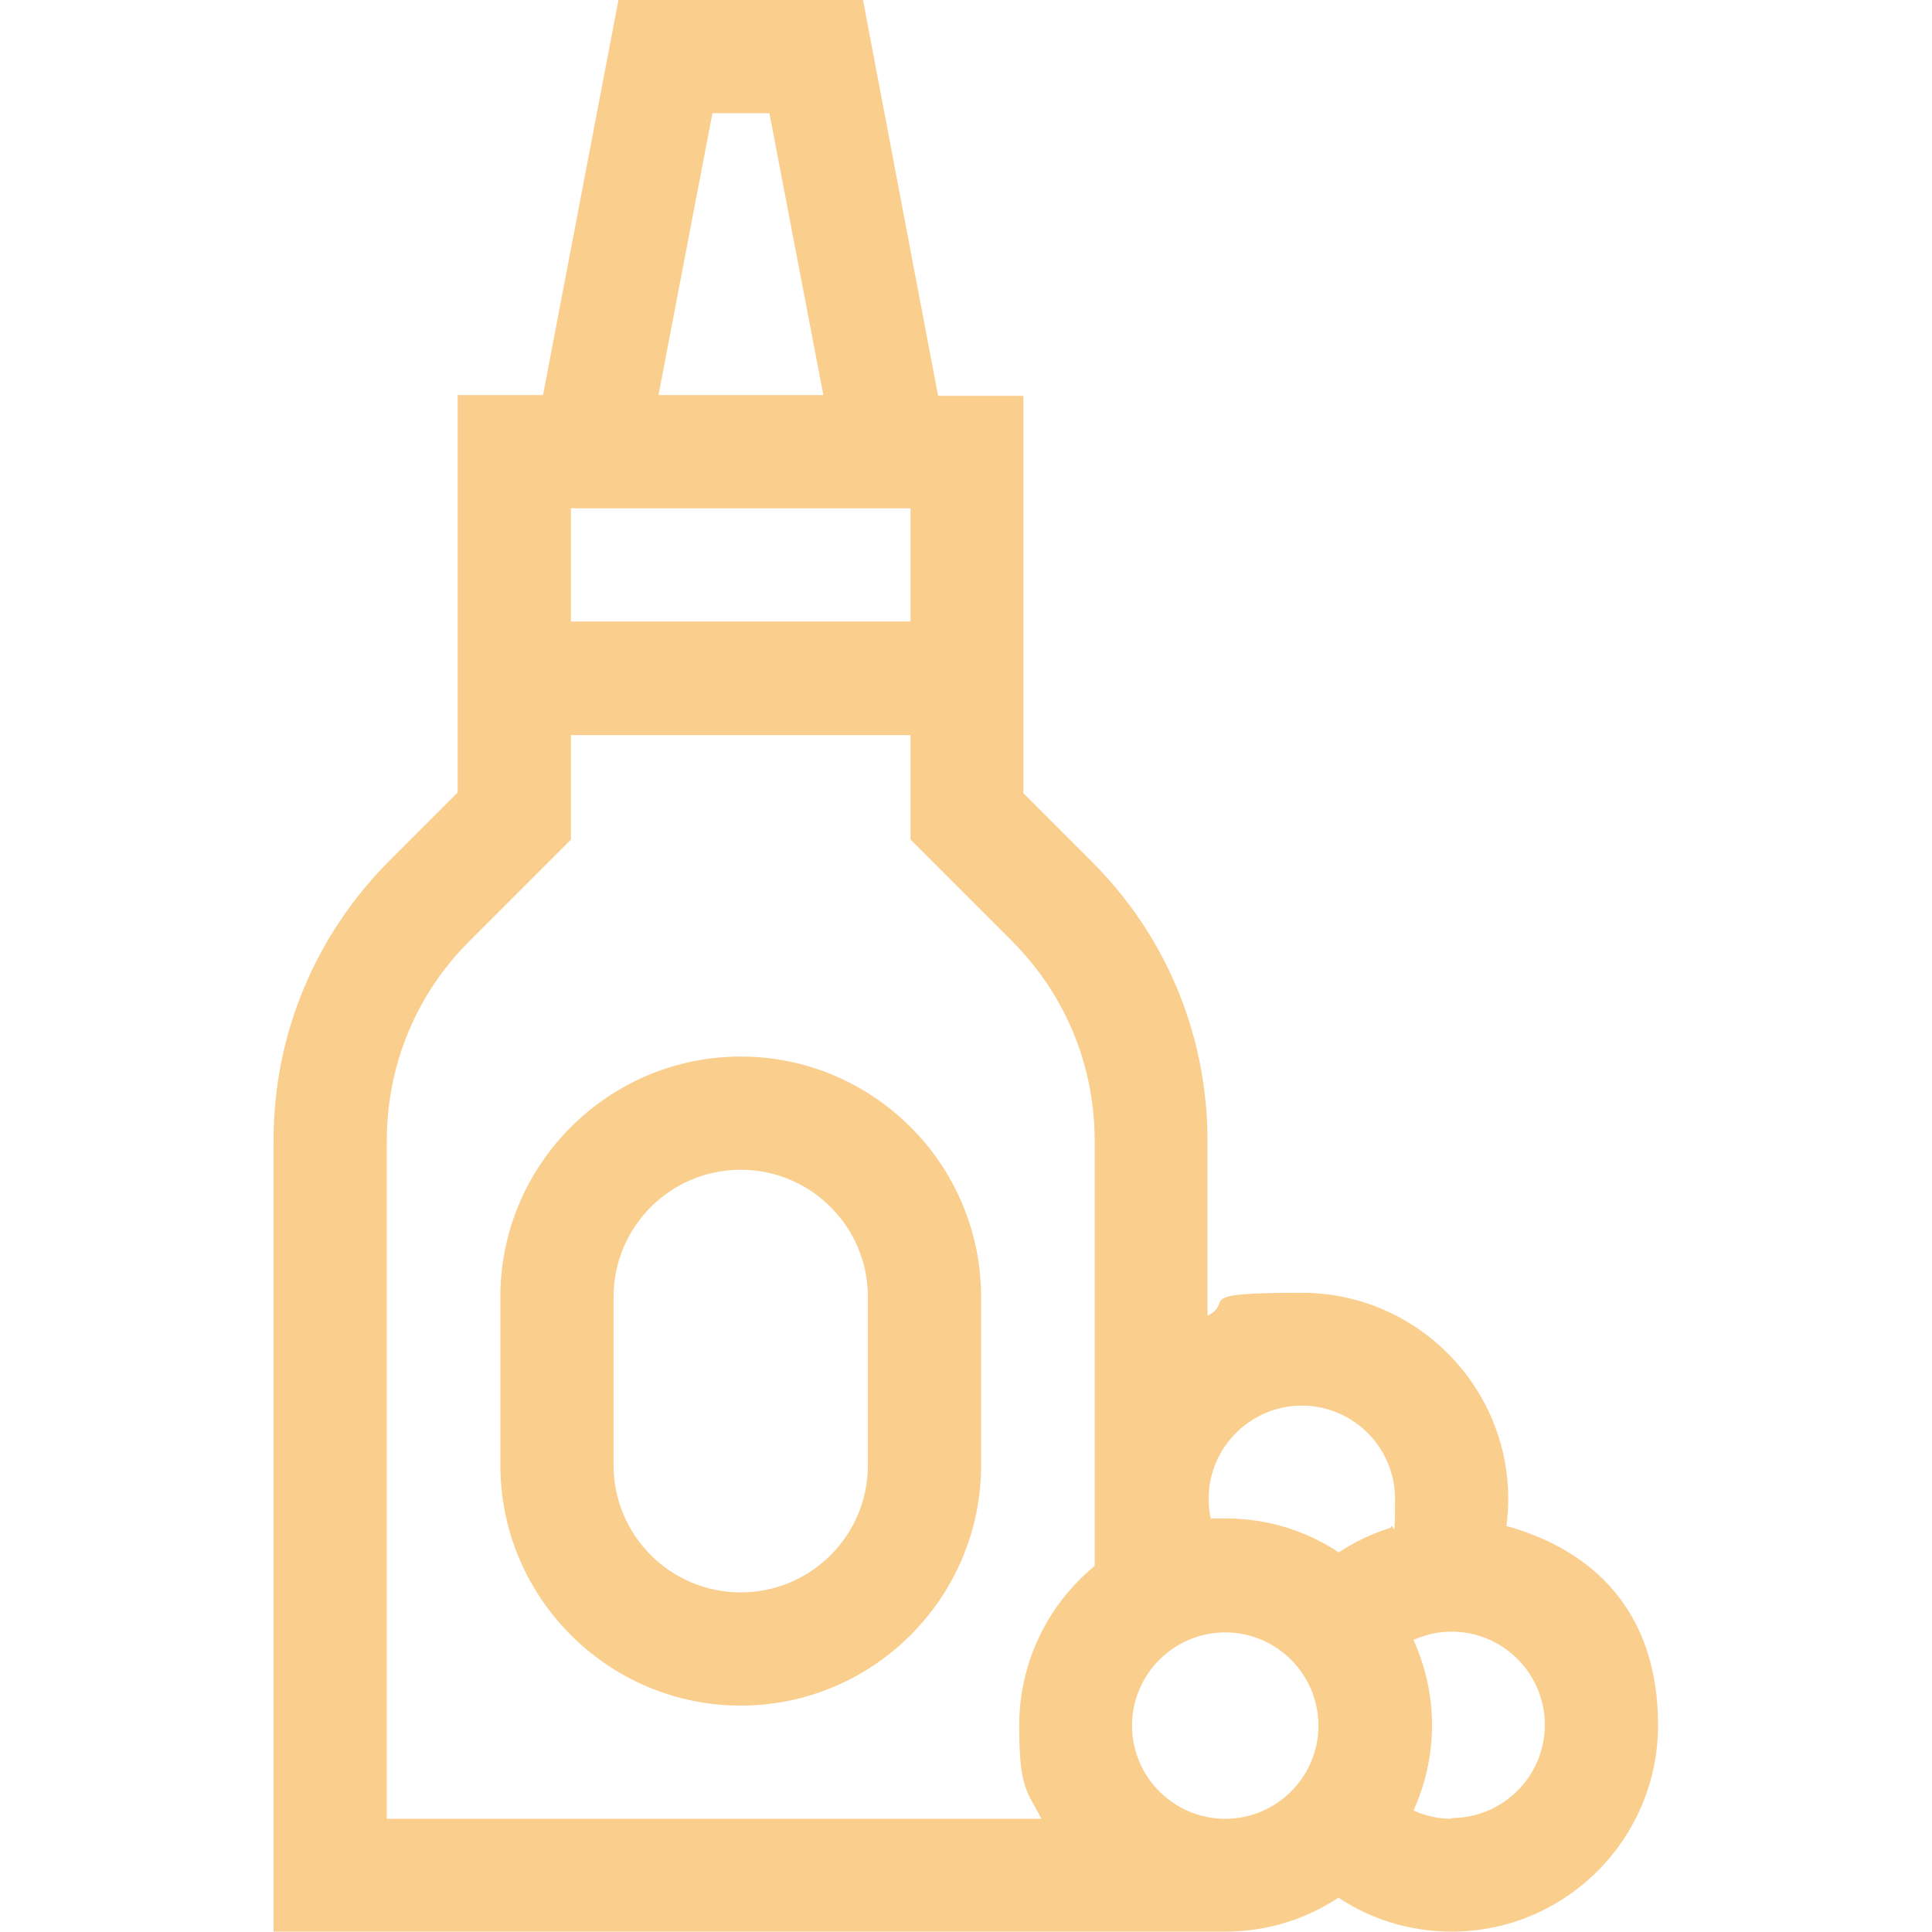
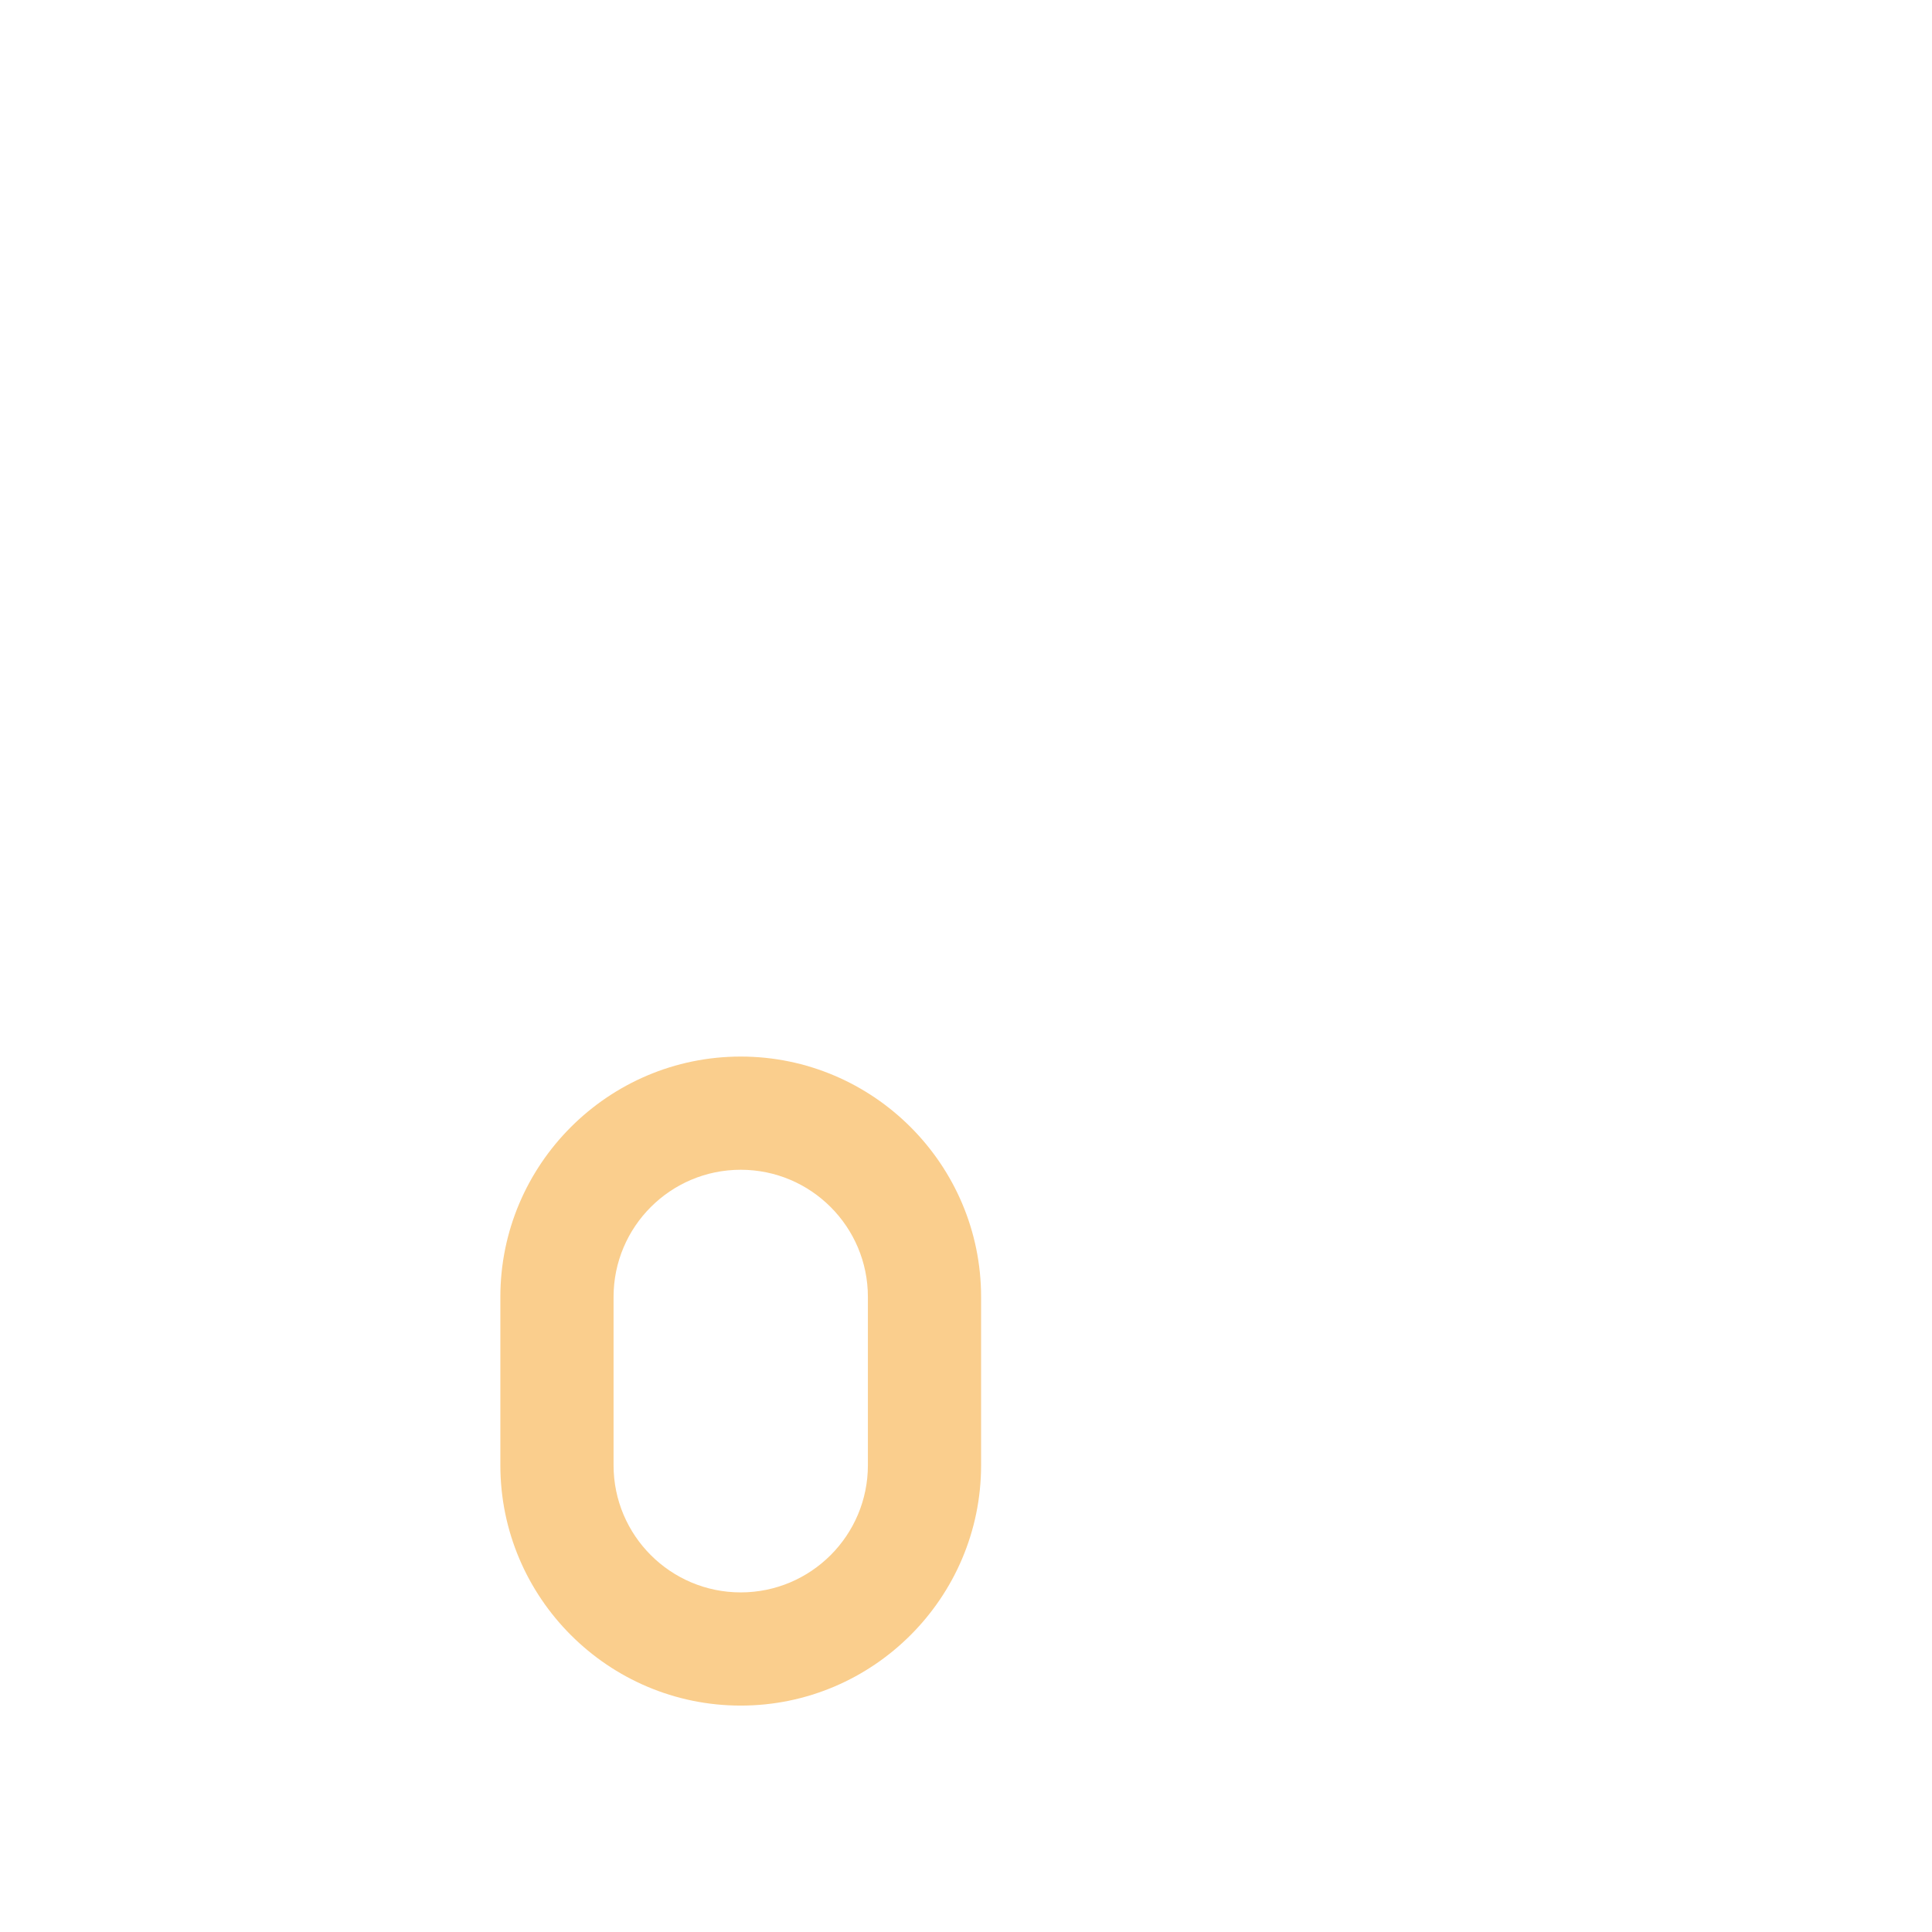
<svg xmlns="http://www.w3.org/2000/svg" id="Capa_1" version="1.1" viewBox="0 0 512 512">
  <defs>
    <style>
      .st0 {
        fill: #face8d;
      }
    </style>
  </defs>
  <path class="st0" d="M196.3,280c-35.1,0-63.7,28.6-63.7,63.7v44.6c0,35.1,28.6,63.7,63.7,63.7s63.7-28.6,63.7-63.7v-44.6c0-35.1-28.6-63.7-63.7-63.7h0ZM230,388.3c0,18.6-15.1,33.7-33.7,33.7s-33.7-15.1-33.7-33.7v-44.6c0-18.6,15.1-33.7,33.7-33.7s33.7,15.1,33.7,33.7v44.6Z" />
-   <path class="st0" d="M399.2,404.5c.3-2.4.5-4.8.5-7.2,0-30.2-24.6-54.7-54.7-54.7s-17.5,2.2-25,6.1v-46.3c0-28-10.9-54.4-30.8-74.2l-18-18v-105.3h-22.6L228.7,0h-64.8l-20,104.7h-22.6v105.3l-18,18c-19.8,19.8-30.8,46.2-30.8,74.2v209.7h252.2c11.1,0,21.4-3.3,30-9,8.6,5.7,18.9,9,30,9,30.2,0,54.7-24.6,54.7-54.7s-17.1-46.4-40.2-52.8h0ZM345,372.5c13.6,0,24.7,11.1,24.7,24.7s-.4,5.3-1.2,7.7c-4.9,1.5-9.5,3.7-13.7,6.5-8.6-5.7-18.9-9-30-9s-2.6,0-3.9.2c-.4-1.7-.6-3.5-.6-5.4,0-13.6,11.1-24.7,24.7-24.7h0ZM151.3,134.7h90v30h-90v-30ZM188.7,30h15.2l14.3,74.7h-43.7l14.3-74.7ZM102.5,302.3c0-20,7.8-38.9,22-53l26.8-26.8v-27.7h90v27.7l26.8,26.8c14.2,14.2,22,33,22,53v112.7c-12.2,10-20,25.3-20,42.3s2.1,17.3,5.9,24.7H102.5v-179.7ZM324.7,482c-13.6,0-24.7-11.1-24.7-24.7s11.1-24.7,24.7-24.7,24.7,11.1,24.7,24.7-11.1,24.7-24.7,24.7ZM384.7,482c-3.6,0-7-.8-10.1-2.2,3.1-6.9,4.9-14.5,4.9-22.6s-1.8-15.7-4.9-22.6c3.1-1.4,6.5-2.2,10.1-2.2,13.6,0,24.7,11.1,24.7,24.7s-11.1,24.7-24.7,24.7h0Z" />
</svg>